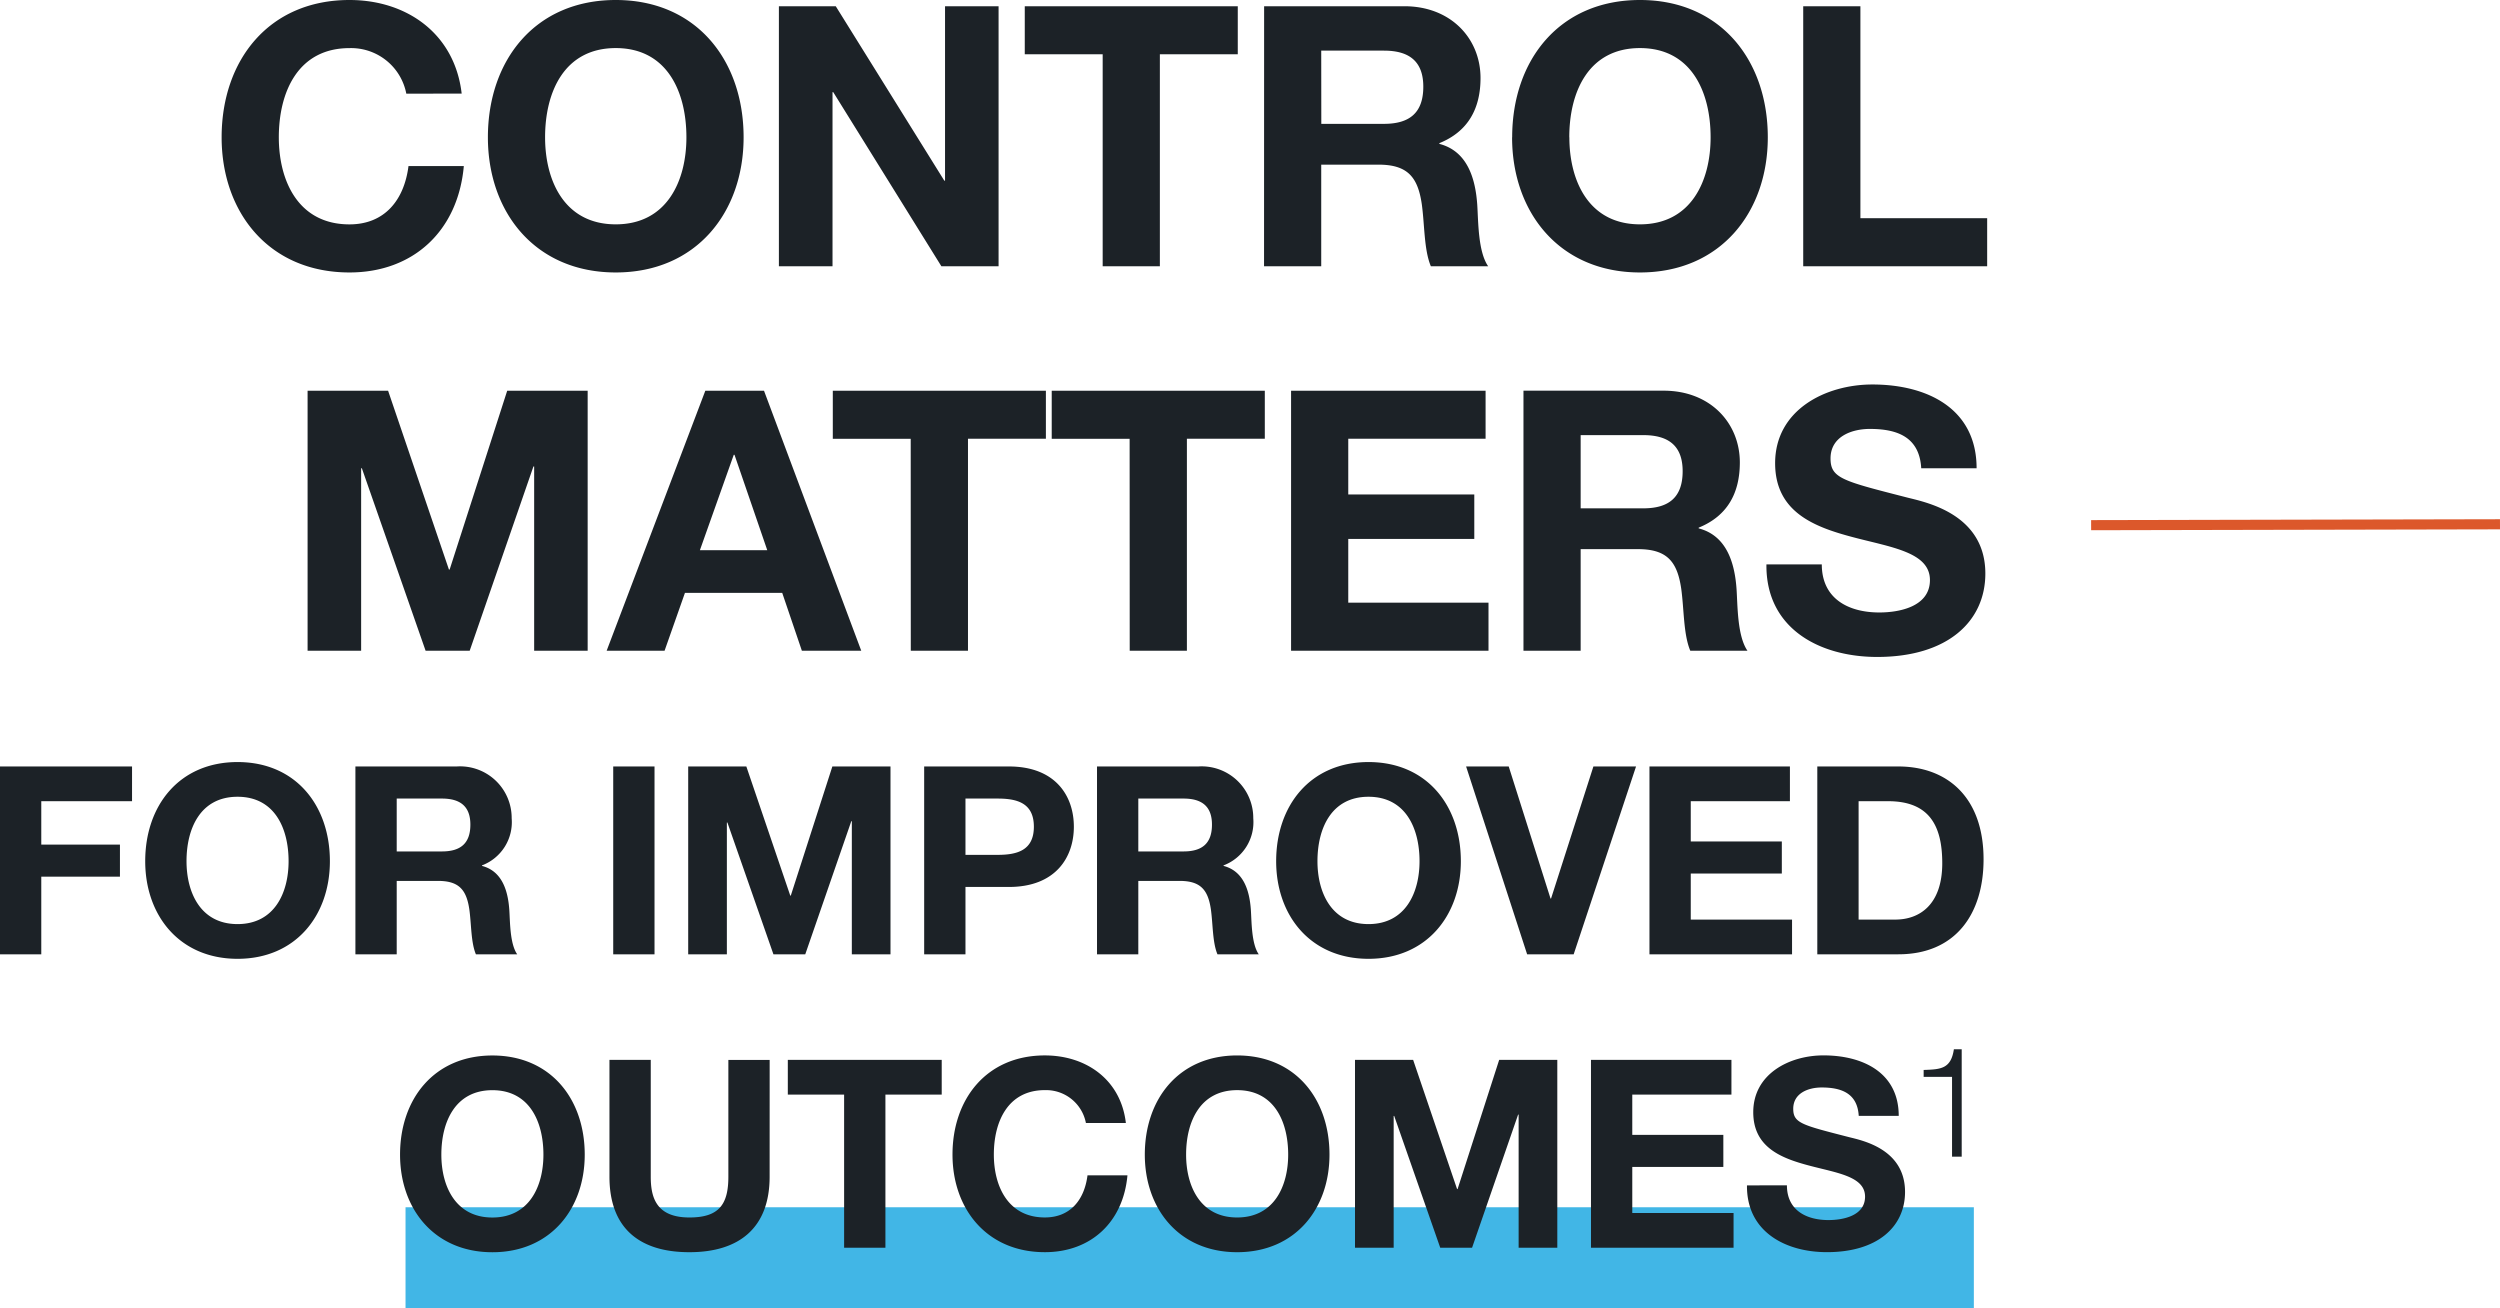
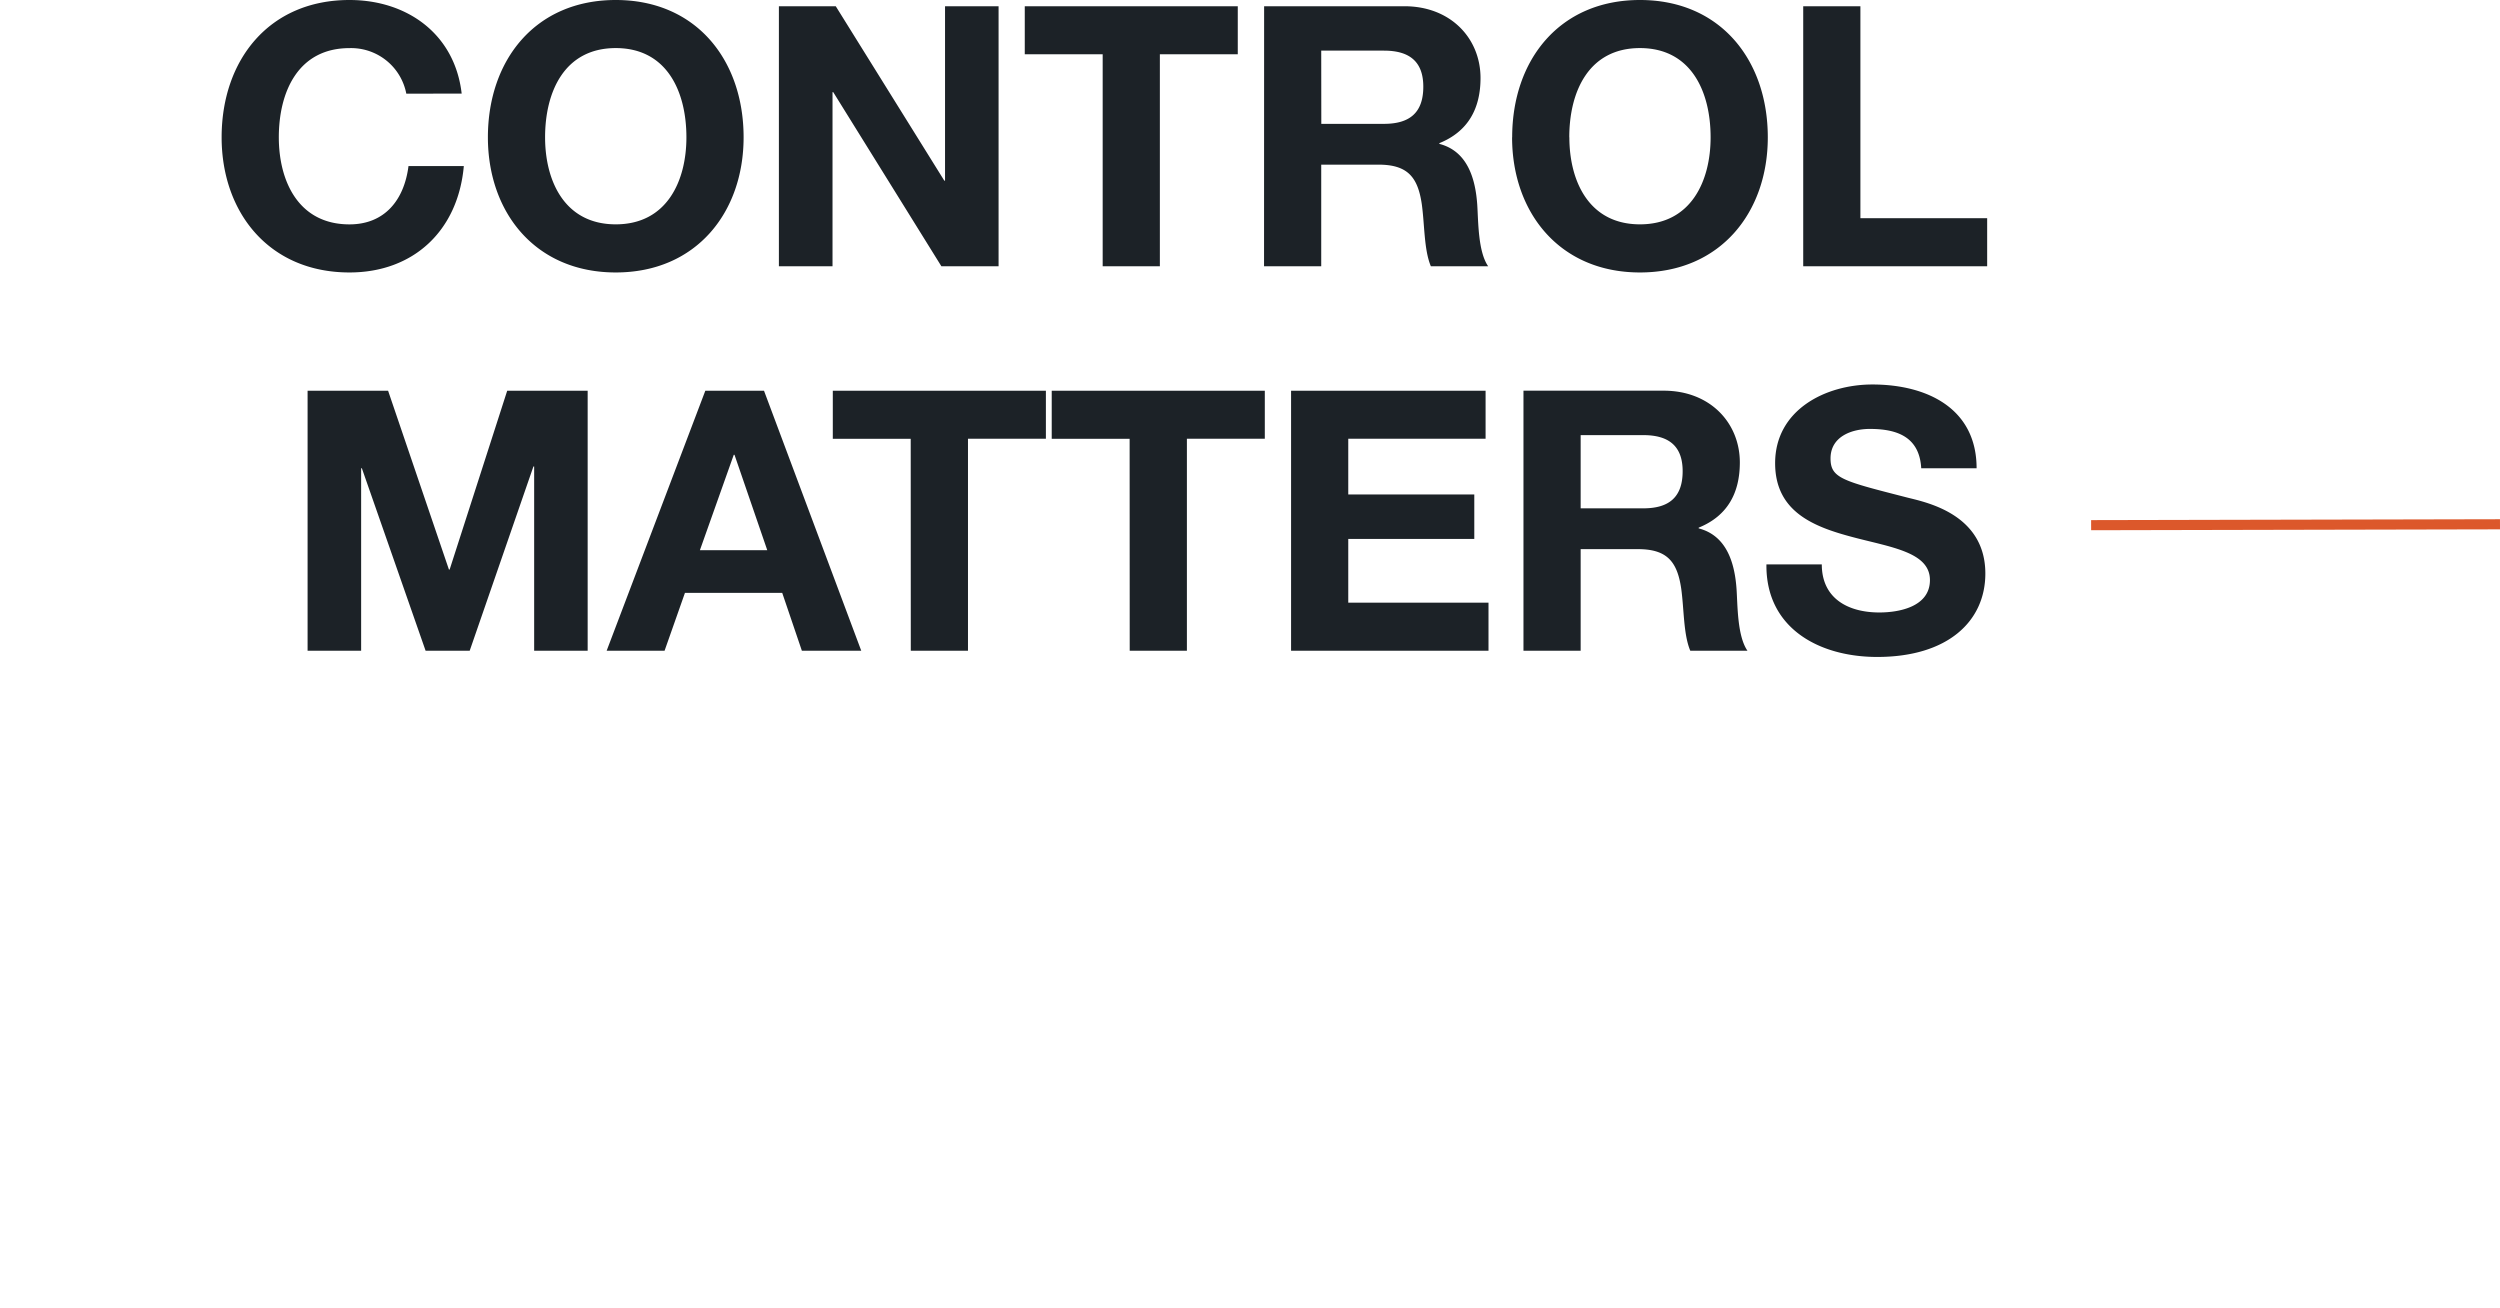
<svg xmlns="http://www.w3.org/2000/svg" width="247.081" height="129.316" viewBox="0 0 247.081 129.316">
  <g transform="translate(-776.92 -600.684)">
    <path d="M91.548,8.936C90.864,3,86.112-.316,80.46-.316c-7.956,0-12.636,5.94-12.636,13.572,0,7.416,4.68,13.356,12.636,13.356,6.3,0,10.728-4.1,11.3-10.512H86.292c-.432,3.384-2.376,5.76-5.832,5.76-5.076,0-6.984-4.32-6.984-8.6,0-4.5,1.908-8.82,6.984-8.82a5.554,5.554,0,0,1,5.616,4.5Zm2.592,4.32c0,7.416,4.68,13.356,12.636,13.356s12.636-5.94,12.636-13.356c0-7.632-4.68-13.572-12.636-13.572S94.14,5.624,94.14,13.256Zm5.652,0c0-4.5,1.908-8.82,6.984-8.82s6.984,4.32,6.984,8.82c0,4.284-1.908,8.6-6.984,8.6S99.792,17.54,99.792,13.256ZM122.9,26H128.2V8.792h.072L138.96,26h5.652V.3H139.32V17.54h-.072L128.52.3H122.9Zm32,0h5.652V5.048h7.7V.3H147.2V5.048h7.7Zm15.948,0h5.652V15.956h5.652c2.844,0,3.888,1.188,4.284,3.888.288,2.052.216,4.536.9,6.156H193c-1.008-1.44-.972-4.464-1.08-6.084-.18-2.592-.972-5.292-3.744-6.012v-.072c2.844-1.152,4.068-3.42,4.068-6.444C192.24,3.5,189.324.3,184.716.3h-13.86Zm5.652-21.312H182.7c2.52,0,3.888,1.08,3.888,3.564,0,2.592-1.368,3.672-3.888,3.672h-6.192Zm18.864,8.568c0,7.416,4.68,13.356,12.636,13.356s12.636-5.94,12.636-13.356c0-7.632-4.68-13.572-12.636-13.572S195.372,5.624,195.372,13.256Zm5.652,0c0-4.5,1.908-8.82,6.984-8.82s6.984,4.32,6.984,8.82c0,4.284-1.908,8.6-6.984,8.6S201.024,17.54,201.024,13.256ZM224.136,26h18.18V21.248H229.788V.3h-5.652ZM76.32,64h5.292V45.964h.072L87.984,64H92.34l6.3-18.216h.072V64H104V38.3H96.048L90.36,55.972h-.072L84.276,38.3H76.32Zm29.556,0H111.6l2.016-5.724h9.612L125.172,64h5.868l-9.612-25.7h-5.8ZM118.44,44.632h.072l3.24,9.432h-6.66ZM135.936,64h5.652V43.048h7.7V38.3h-21.06v4.752h7.7Zm21.636,0h5.652V43.048h7.7V38.3h-21.06v4.752h7.7Zm15.948,0h19.512V59.248h-13.86v-6.3h12.456V48.556H179.172V43.048h13.572V38.3H173.52Zm22.968,0h5.652V53.956h5.652c2.844,0,3.888,1.188,4.284,3.888.288,2.052.216,4.536.9,6.156h5.652c-1.008-1.44-.972-4.464-1.08-6.084-.18-2.592-.972-5.292-3.744-6.012v-.072c2.844-1.152,4.068-3.42,4.068-6.444,0-3.888-2.916-7.092-7.524-7.092h-13.86Zm5.652-21.312h6.192c2.52,0,3.888,1.08,3.888,3.564,0,2.592-1.368,3.672-3.888,3.672H202.14Zm18.36,12.78c-.072,6.336,5.256,9.144,10.944,9.144,6.984,0,10.692-3.528,10.692-8.244,0-5.832-5.76-7.02-7.632-7.488-6.444-1.656-7.668-1.908-7.668-3.888,0-2.16,2.088-2.916,3.888-2.916,2.7,0,4.9.792,5.076,3.888h5.472c0-5.94-4.932-8.28-10.3-8.28-4.644,0-9.612,2.52-9.612,7.776,0,4.824,3.852,6.3,7.668,7.308,3.78,1.008,7.632,1.476,7.632,4.248,0,2.628-3.024,3.2-5,3.2-3.024,0-5.688-1.332-5.688-4.752Z" transform="translate(731 601)" fill="#1c2227" />
    <path d="M38,0-2.409.088" transform="translate(986 652.5)" fill="none" stroke="#dc582b" stroke-width="1" />
-     <rect width="155" height="10" transform="translate(817 720)" fill="#41b6e6" />
-     <path d="M35.92,19H40V11.33h7.774V8.158H40V3.868h8.97V.436H35.92ZM50.272,9.8c0,5.356,3.38,9.646,9.126,9.646s9.126-4.29,9.126-9.646c0-5.512-3.38-9.8-9.126-9.8S50.272,4.284,50.272,9.8Zm4.082,0c0-3.25,1.378-6.37,5.044-6.37s5.044,3.12,5.044,6.37c0,3.094-1.378,6.214-5.044,6.214S54.354,12.89,54.354,9.8ZM71.046,19h4.082V11.746H79.21c2.054,0,2.808.858,3.094,2.808.208,1.482.156,3.276.65,4.446h4.082c-.728-1.04-.7-3.224-.78-4.394-.13-1.872-.7-3.822-2.7-4.342v-.052A4.568,4.568,0,0,0,86.49,5.558,5.1,5.1,0,0,0,81.056.436H71.046ZM75.128,3.608H79.6c1.82,0,2.808.78,2.808,2.574,0,1.872-.988,2.652-2.808,2.652H75.128ZM96.526,19h4.082V.436H96.526Zm7.41,0h3.822V5.974h.052L112.36,19h3.146l4.55-13.156h.052V19h3.822V.436h-5.746L114.076,13.2h-.052L109.682.436h-5.746Zm23.322,0h4.082V12.344h4.29c4.628,0,6.422-2.938,6.422-5.954S140.258.436,135.63.436h-8.372ZM131.34,3.608h3.172c1.9,0,3.588.416,3.588,2.782s-1.69,2.782-3.588,2.782H131.34ZM144.34,19h4.082V11.746H152.5c2.054,0,2.808.858,3.094,2.808.208,1.482.156,3.276.65,4.446h4.082c-.728-1.04-.7-3.224-.78-4.394-.13-1.872-.7-3.822-2.7-4.342v-.052a4.568,4.568,0,0,0,2.938-4.654A5.1,5.1,0,0,0,154.35.436H144.34Zm4.082-15.392h4.472c1.82,0,2.808.78,2.808,2.574,0,1.872-.988,2.652-2.808,2.652h-4.472ZM162.046,9.8c0,5.356,3.38,9.646,9.126,9.646S180.3,15.152,180.3,9.8c0-5.512-3.38-9.8-9.126-9.8S162.046,4.284,162.046,9.8Zm4.082,0c0-3.25,1.378-6.37,5.044-6.37s5.044,3.12,5.044,6.37c0,3.094-1.378,6.214-5.044,6.214S166.128,12.89,166.128,9.8ZM197.614.436H193.4l-4.186,13.052h-.052L185.03.436h-4.212L186.85,19h4.6ZM198.94,19h14.092V15.568h-10.01v-4.55h9V7.846h-9V3.868h9.8V.436H198.94Zm16.588,0h8.008c5.668,0,8.424-4,8.424-9.386,0-6.162-3.614-9.178-8.424-9.178h-8.008ZM219.61,3.868h2.912c4.056,0,5.356,2.392,5.356,6.136,0,4.108-2.262,5.564-4.628,5.564h-3.64ZM75.458,38.8c0,5.356,3.38,9.646,9.126,9.646s9.126-4.29,9.126-9.646c0-5.512-3.38-9.8-9.126-9.8S75.458,33.284,75.458,38.8Zm4.082,0c0-3.25,1.378-6.37,5.044-6.37s5.044,3.12,5.044,6.37c0,3.094-1.378,6.214-5.044,6.214S79.54,41.89,79.54,38.8Zm32.448-9.36h-4.082V40.98c0,2.756-.936,4.03-3.848,4.03-3.3,0-3.822-2-3.822-4.03V29.436H96.154V40.98c0,5.044,2.912,7.462,7.9,7.462,4.966,0,7.93-2.444,7.93-7.462ZM119.346,48h4.082V32.868h5.564V29.436h-15.21v3.432h5.564Zm27.846-12.324c-.494-4.29-3.926-6.682-8.008-6.682-5.746,0-9.126,4.29-9.126,9.8,0,5.356,3.38,9.646,9.126,9.646,4.55,0,7.748-2.964,8.164-7.592H143.4c-.312,2.444-1.716,4.16-4.212,4.16-3.666,0-5.044-3.12-5.044-6.214,0-3.25,1.378-6.37,5.044-6.37a4.011,4.011,0,0,1,4.056,3.25Zm1.872,3.12c0,5.356,3.38,9.646,9.126,9.646s9.126-4.29,9.126-9.646c0-5.512-3.38-9.8-9.126-9.8S149.064,33.284,149.064,38.8Zm4.082,0c0-3.25,1.378-6.37,5.044-6.37s5.044,3.12,5.044,6.37c0,3.094-1.378,6.214-5.044,6.214S153.146,41.89,153.146,38.8ZM169.838,48h3.822V34.974h.052L178.262,48h3.146l4.55-13.156h.052V48h3.822V29.436h-5.746L179.978,42.2h-.052l-4.342-12.766h-5.746Zm23.322,0h14.092V44.568h-10.01v-4.55h9V36.846h-9V32.868h9.8V29.436H193.16Zm15.418-6.162c-.052,4.576,3.8,6.6,7.9,6.6,5.044,0,7.722-2.548,7.722-5.954,0-4.212-4.16-5.07-5.512-5.408-4.654-1.2-5.538-1.378-5.538-2.808,0-1.56,1.508-2.106,2.808-2.106,1.95,0,3.536.572,3.666,2.808h3.952c0-4.29-3.562-5.98-7.436-5.98-3.354,0-6.942,1.82-6.942,5.616,0,3.484,2.782,4.55,5.538,5.278,2.73.728,5.512,1.066,5.512,3.068,0,1.9-2.184,2.314-3.614,2.314-2.184,0-4.108-.962-4.108-3.432Zm17.461-10.724h2.806V39h.955V28.384h-.773c-.288,1.956-1.319,1.987-2.988,2.047Z" transform="translate(741 676)" fill="#1c2227" />
  </g>
</svg>